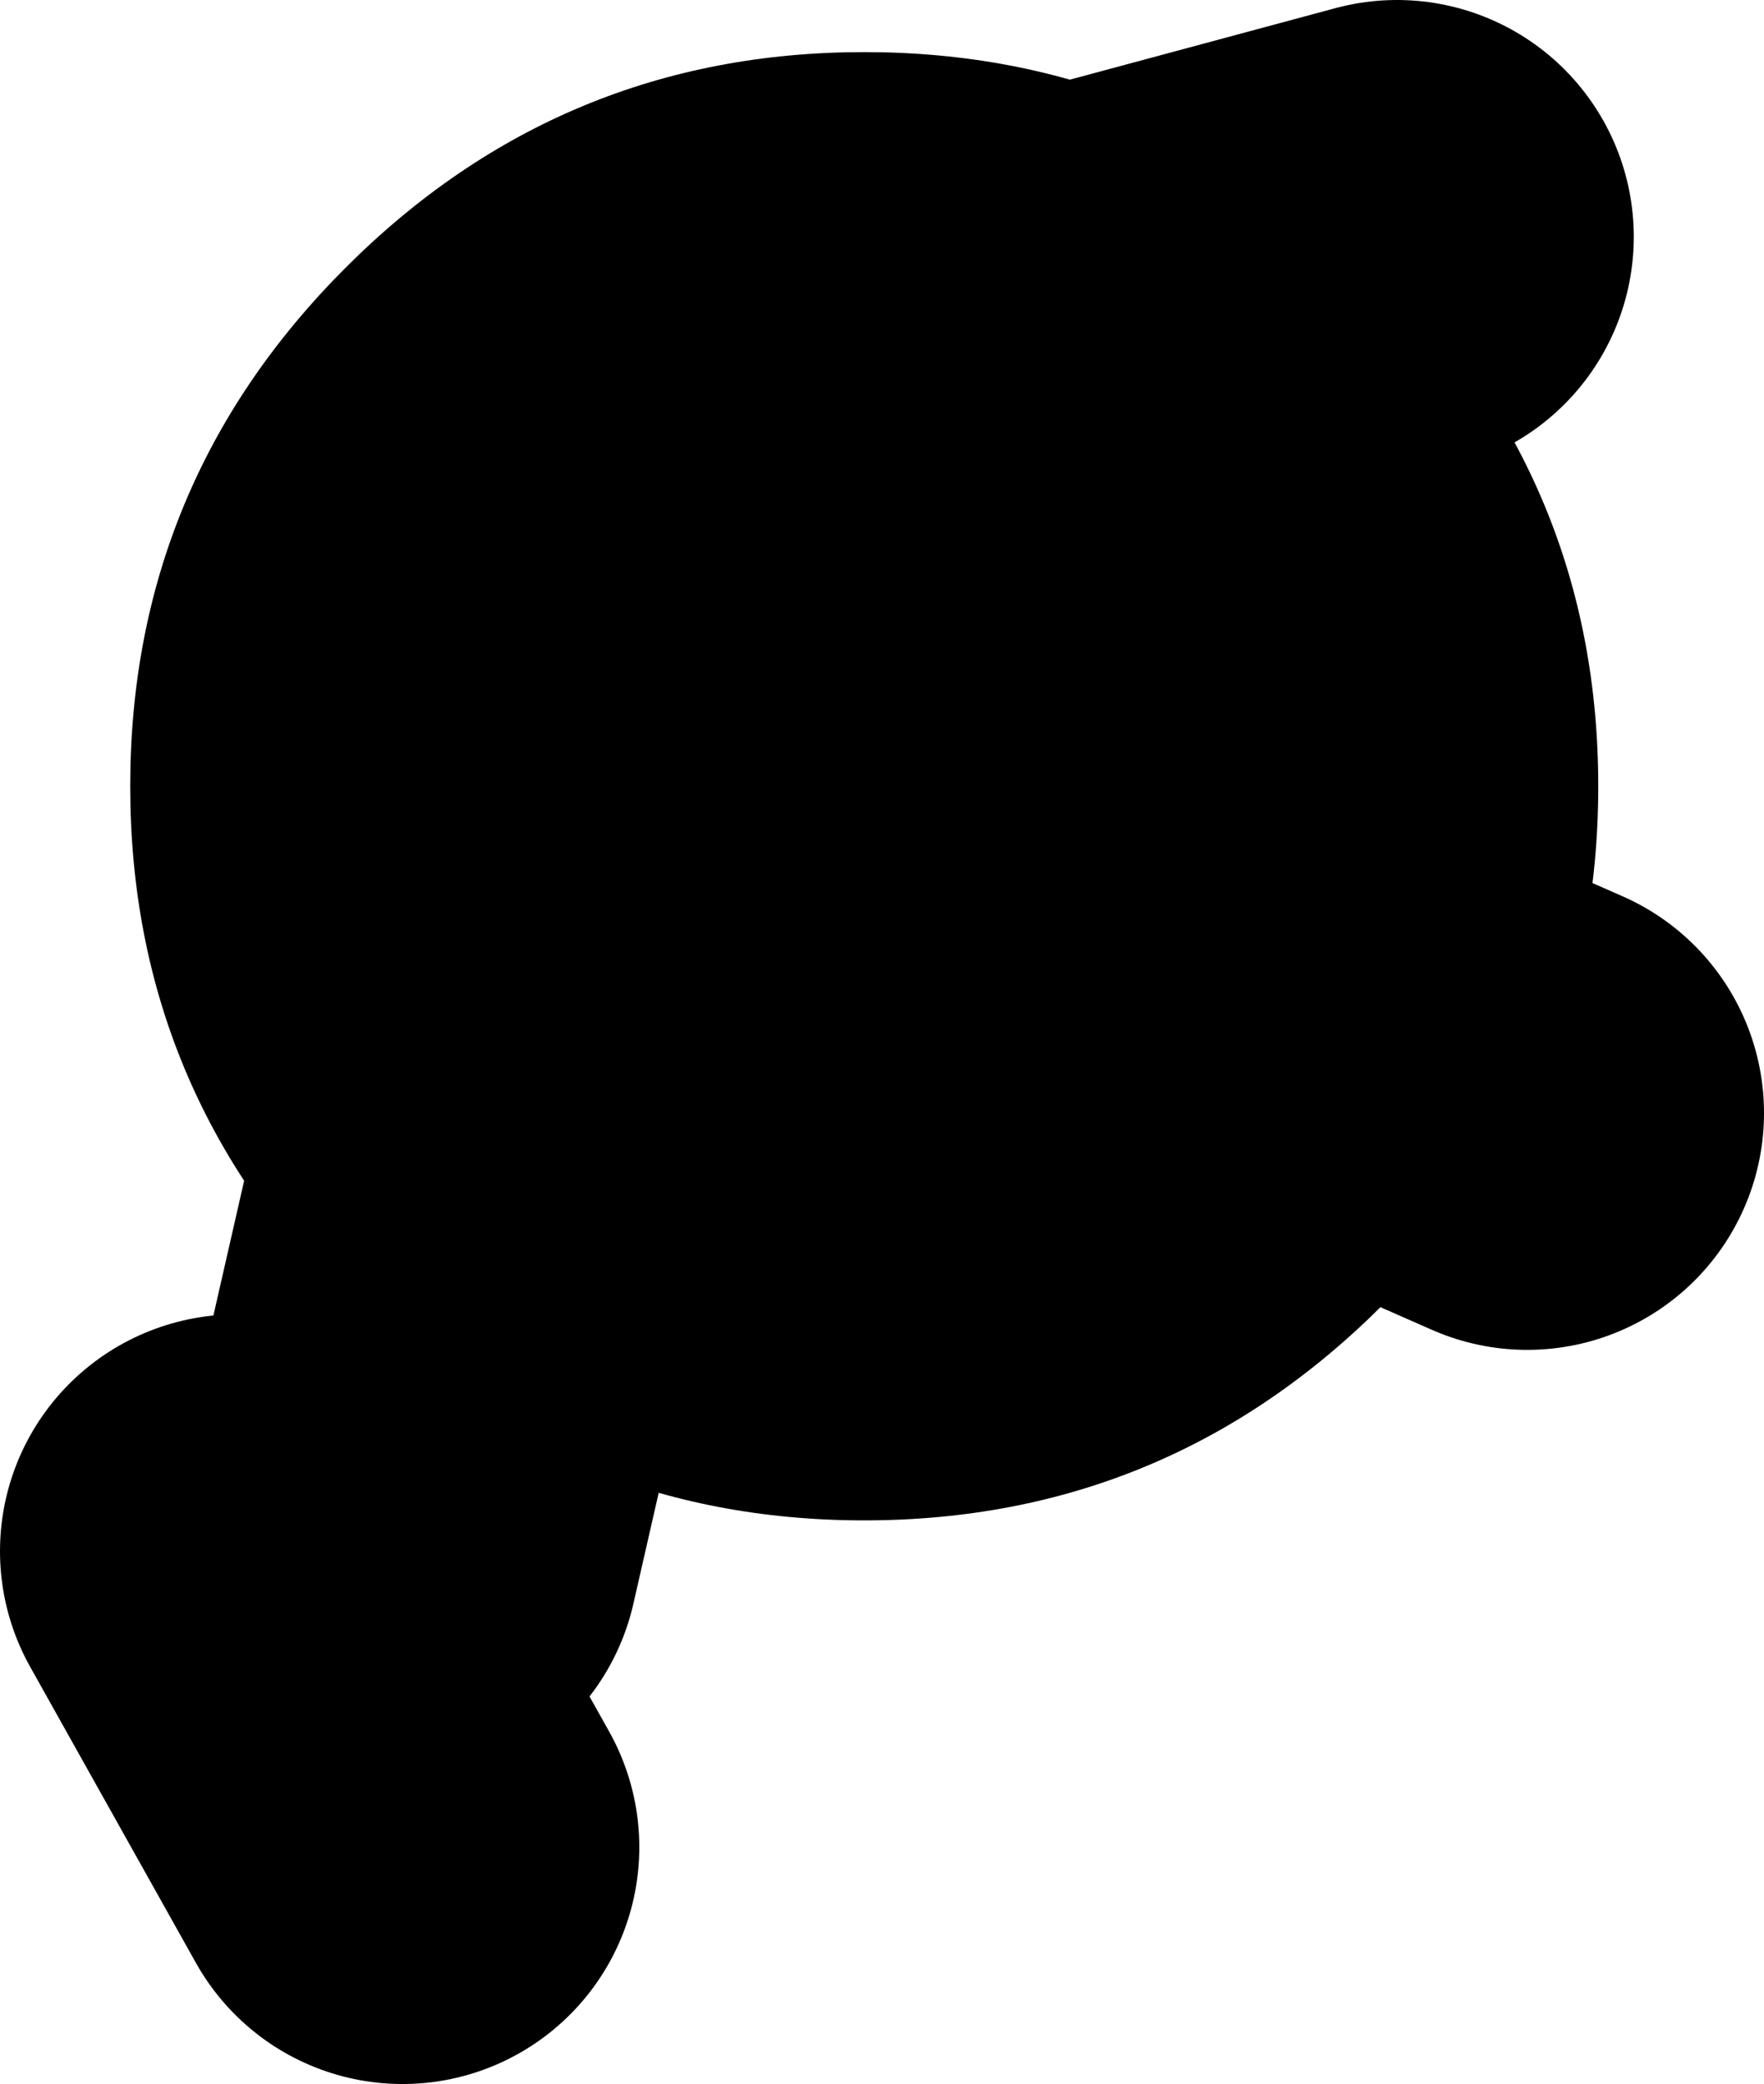
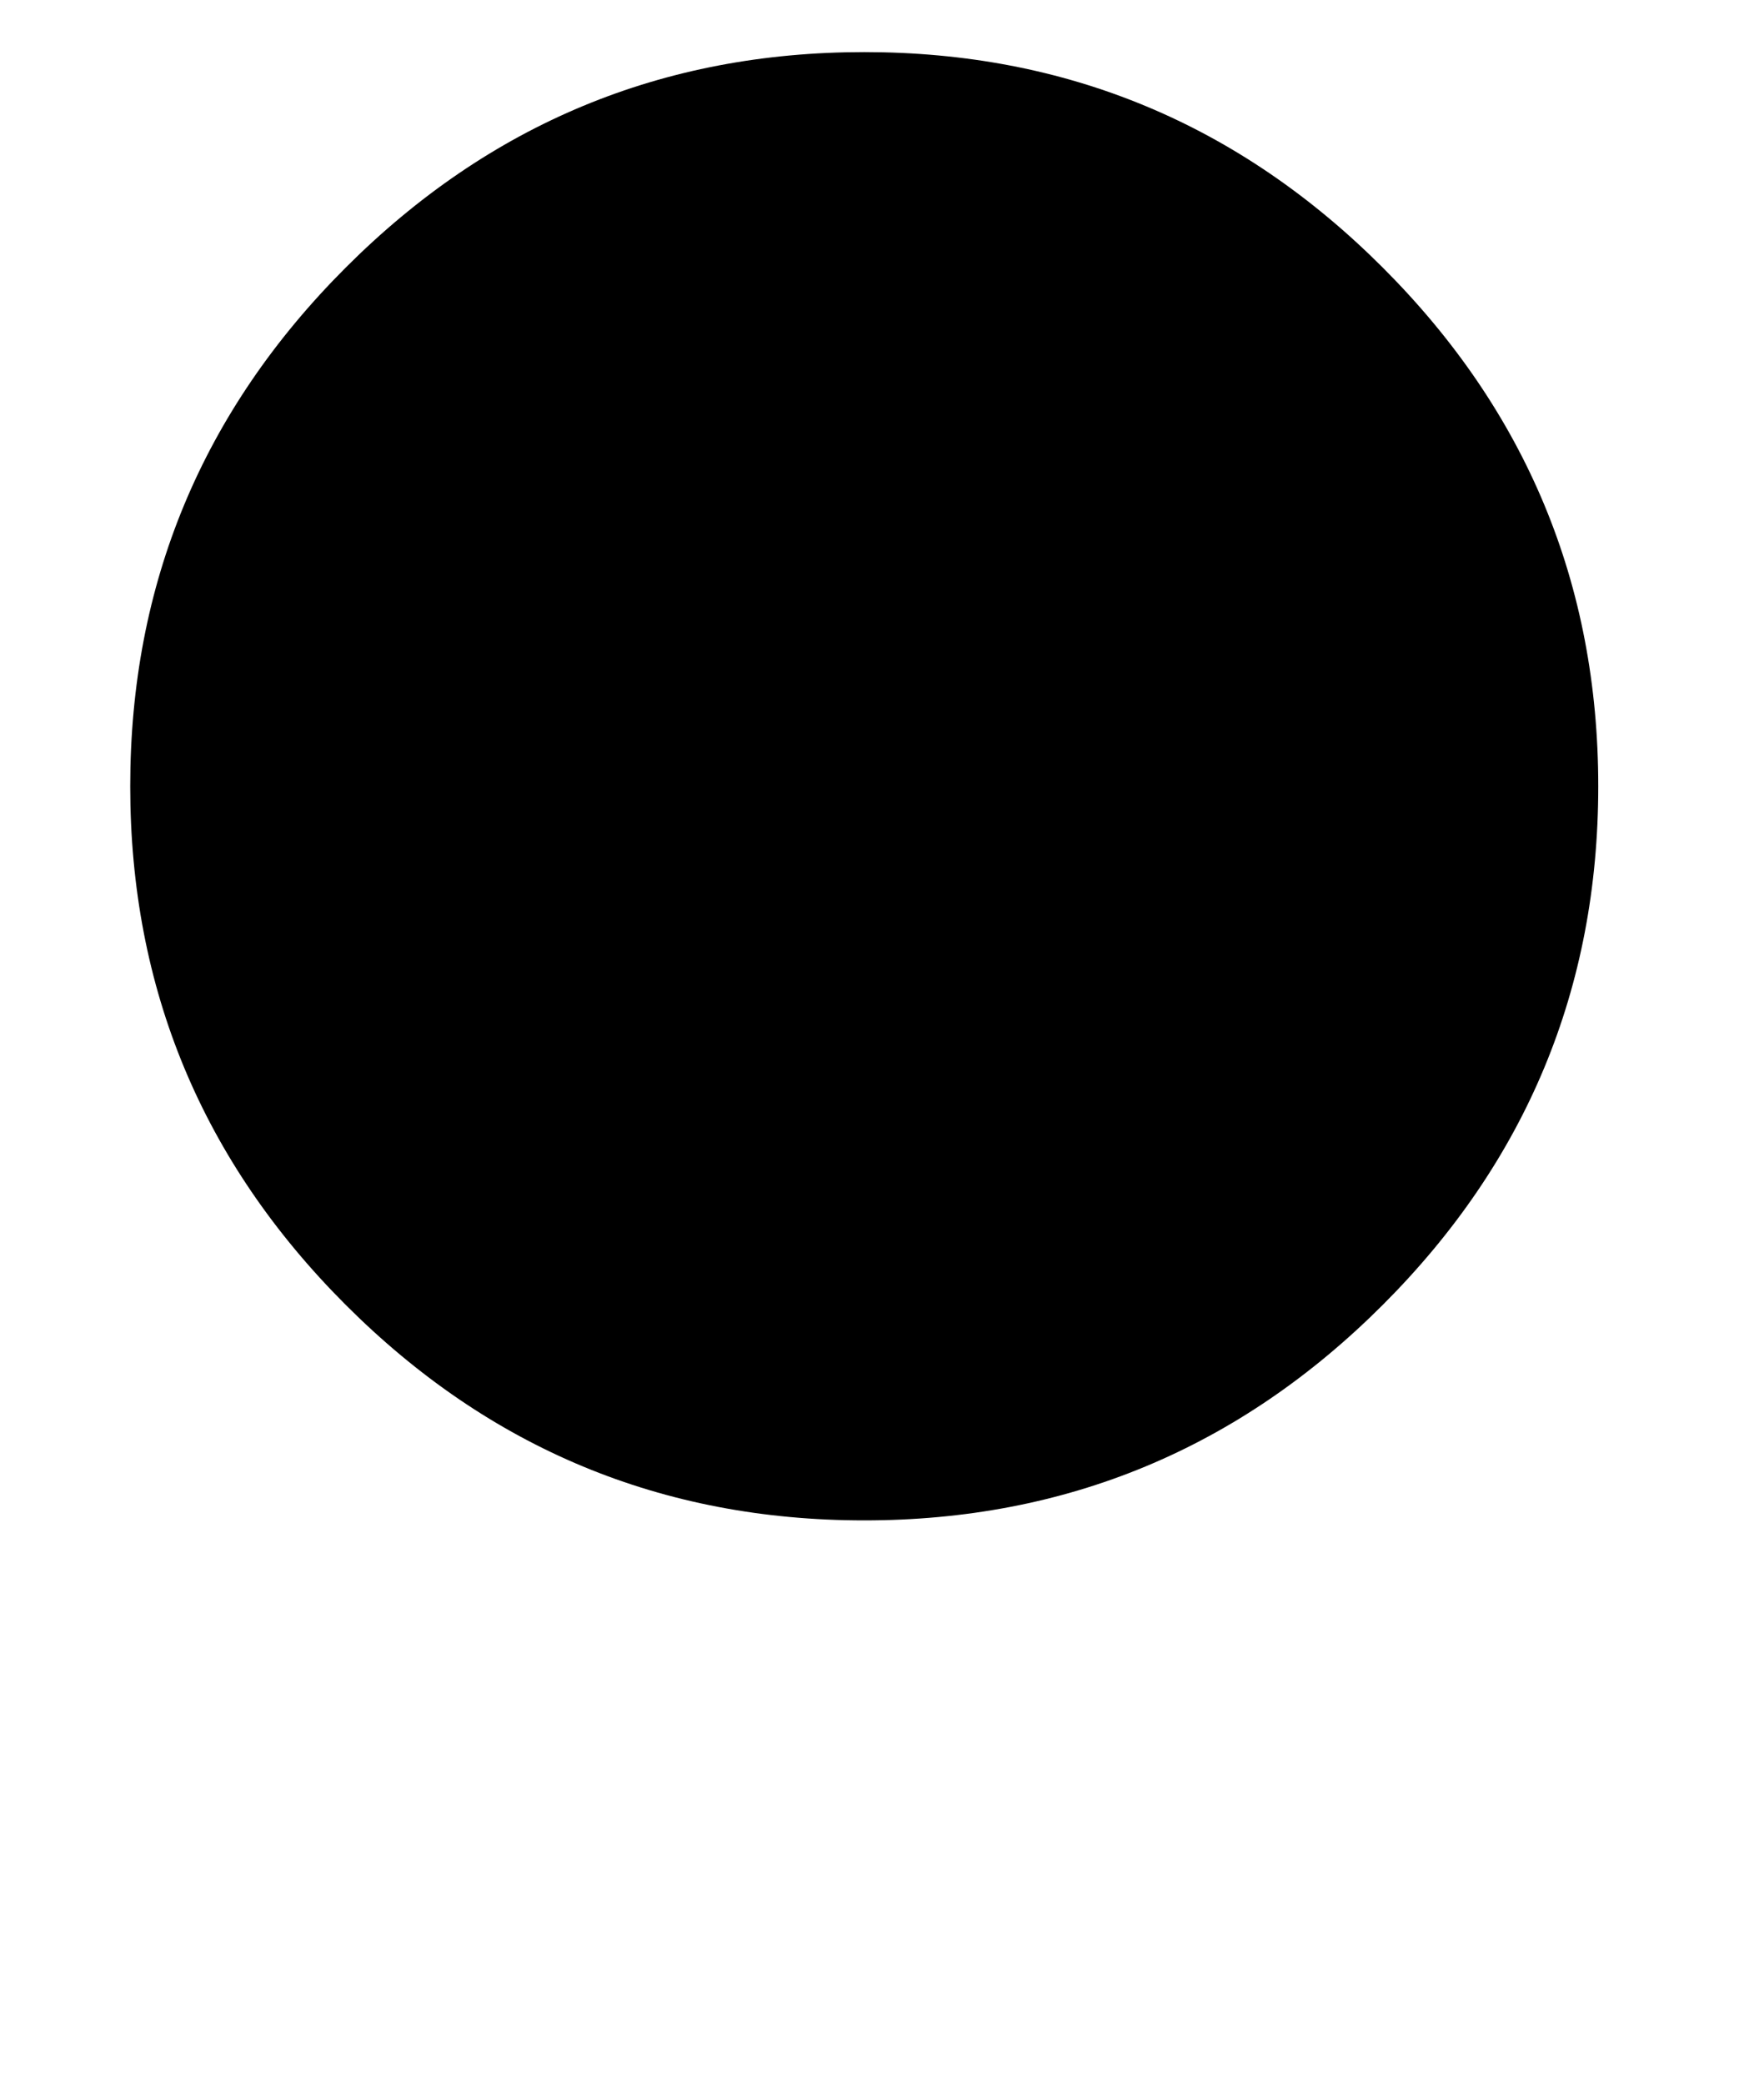
<svg xmlns="http://www.w3.org/2000/svg" height="44.0px" width="37.25px">
  <g transform="matrix(1.0, 0.0, 0.0, 1.0, -73.25, 20.0)">
-     <path d="M81.75 12.75 L85.0 -1.5 87.3 -1.8 96.25 -13.25 102.75 -15.0 M87.3 -1.8 L100.75 -3.5 M82.75 -0.25 L81.25 -2.25 M99.25 0.75 L105.5 3.5 M78.25 12.75 L81.75 19.0" fill="none" stroke="#000000" stroke-linecap="round" stroke-linejoin="round" stroke-width="10.0" />
    <path d="M80.55 -14.35 Q85.1 -18.9 91.5 -18.9 97.9 -18.9 102.45 -14.35 107.0 -9.8 107.0 -3.4 107.0 3.0 102.45 7.55 97.9 12.1 91.5 12.1 85.1 12.1 80.55 7.55 76.0 3.0 76.0 -3.4 76.0 -9.8 80.55 -14.35" fill="#000000" fill-rule="evenodd" stroke="none" />
  </g>
</svg>